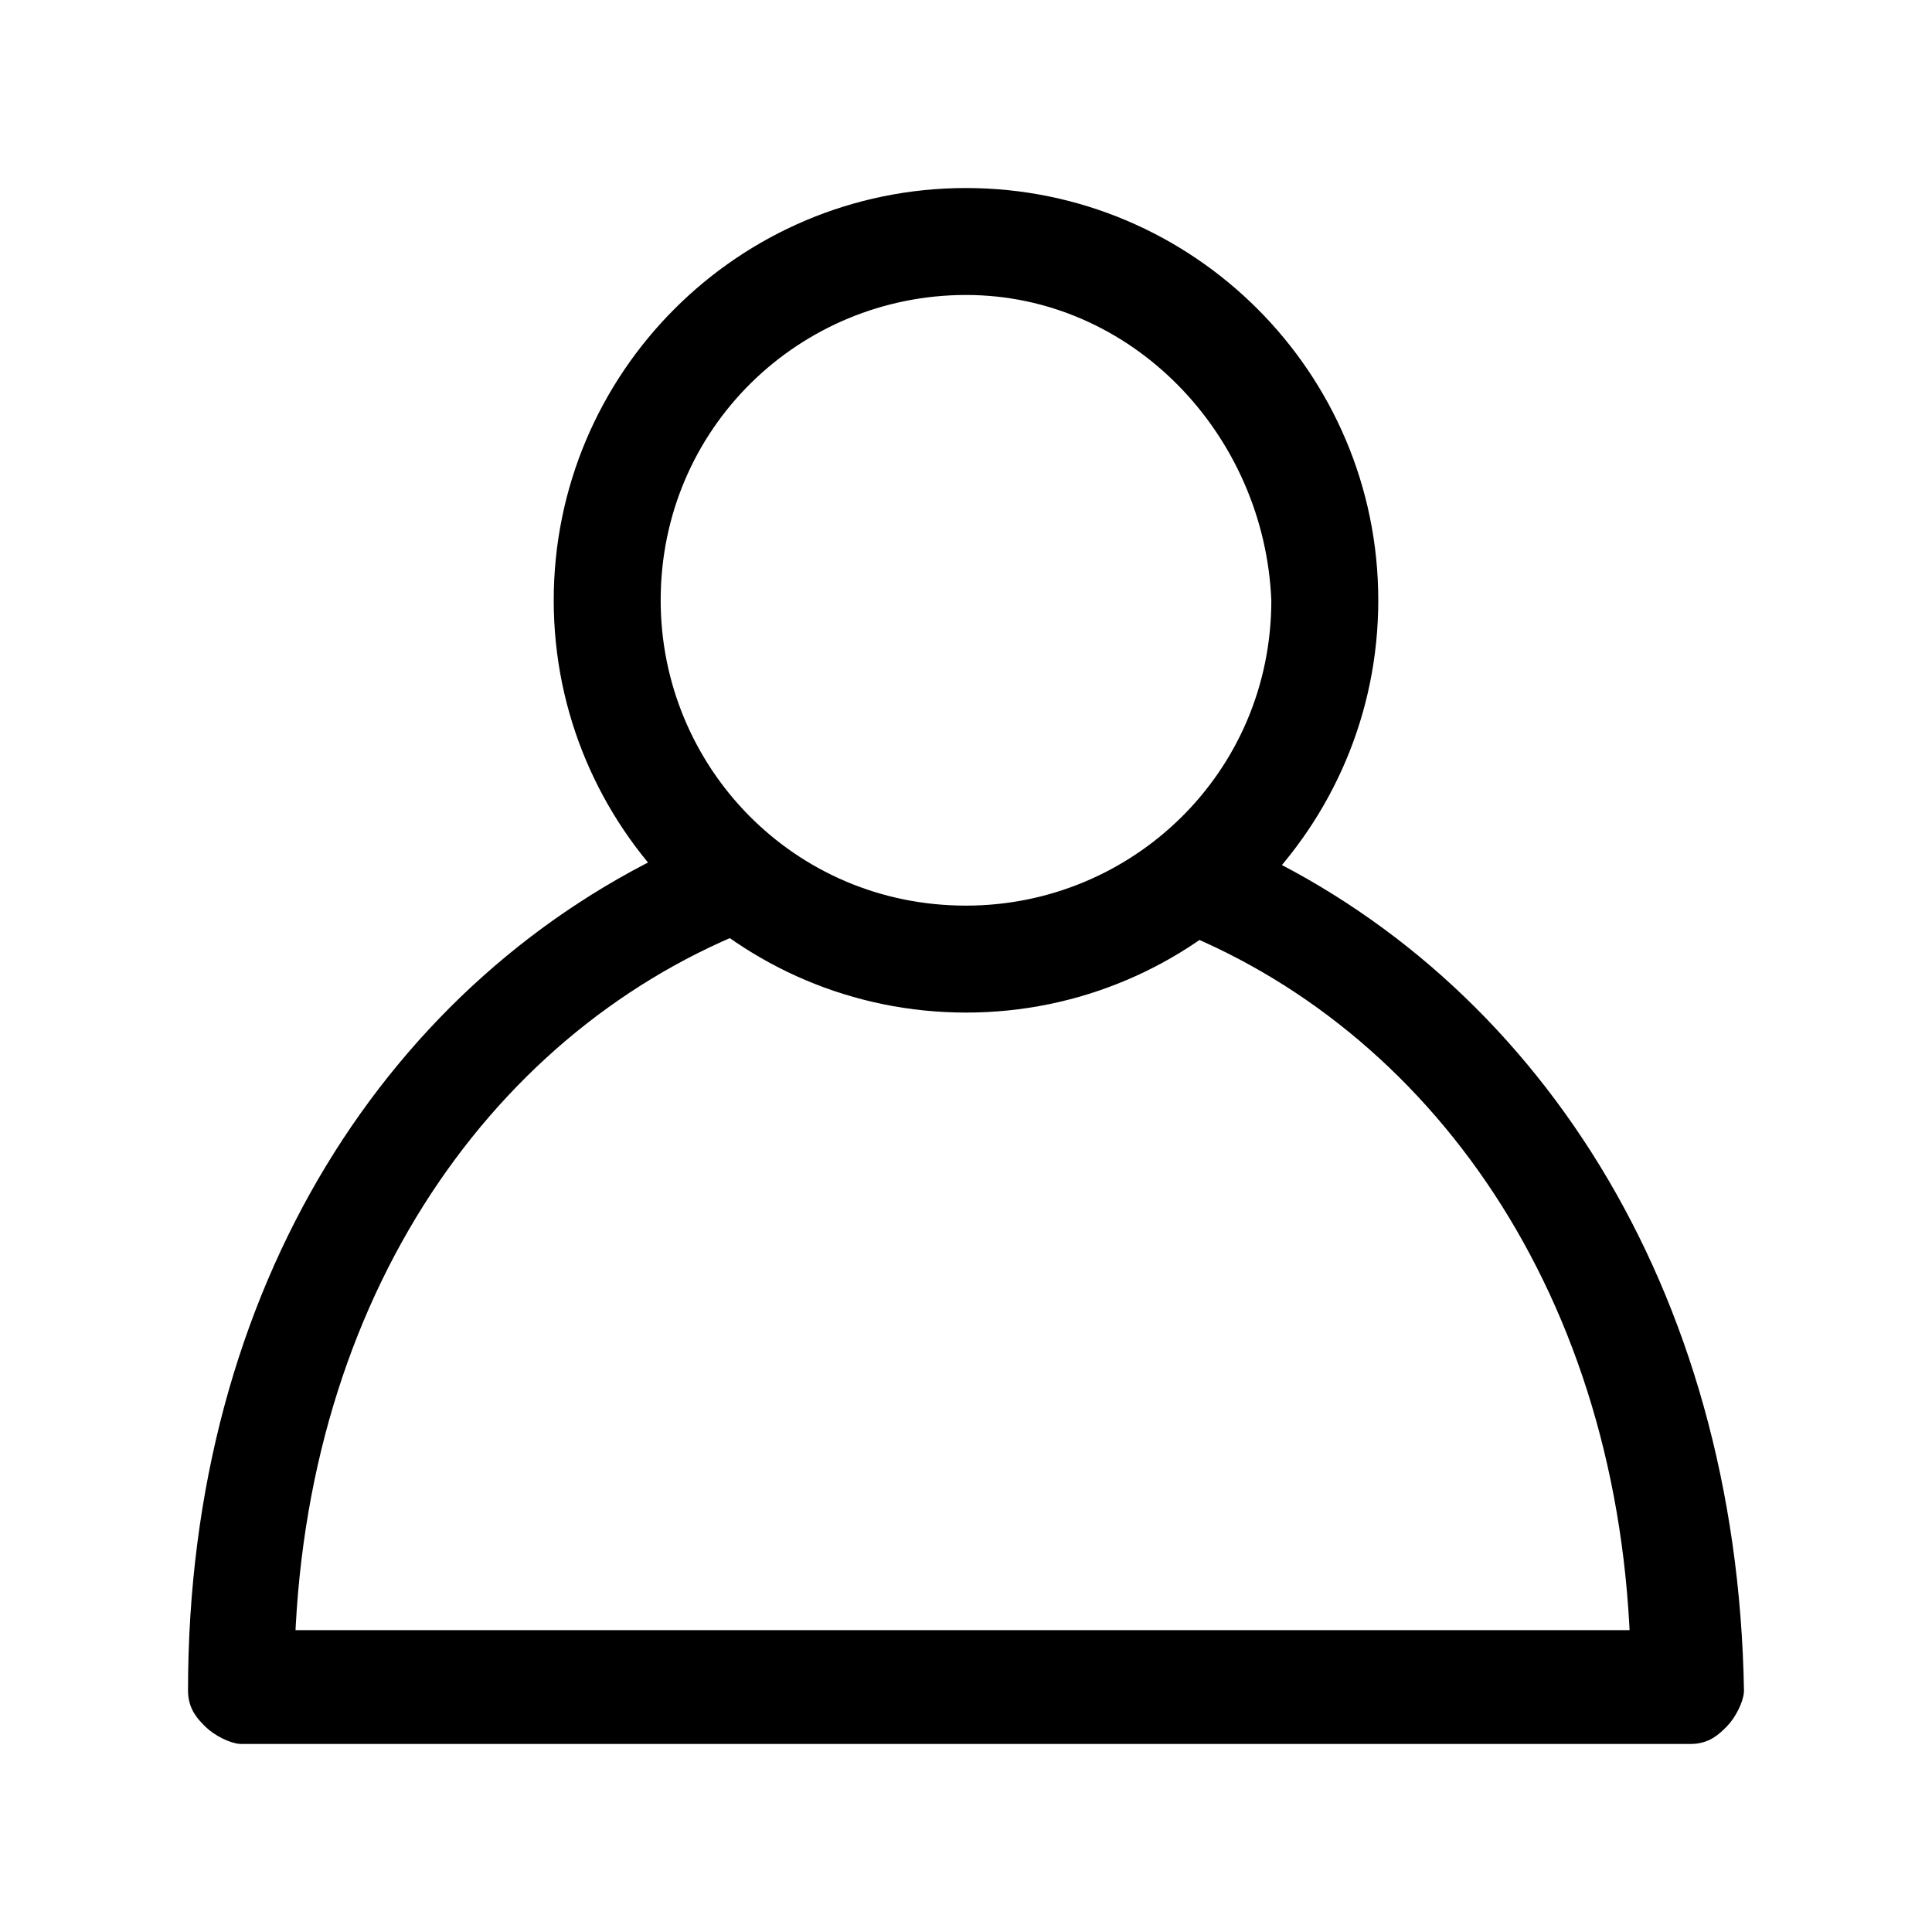
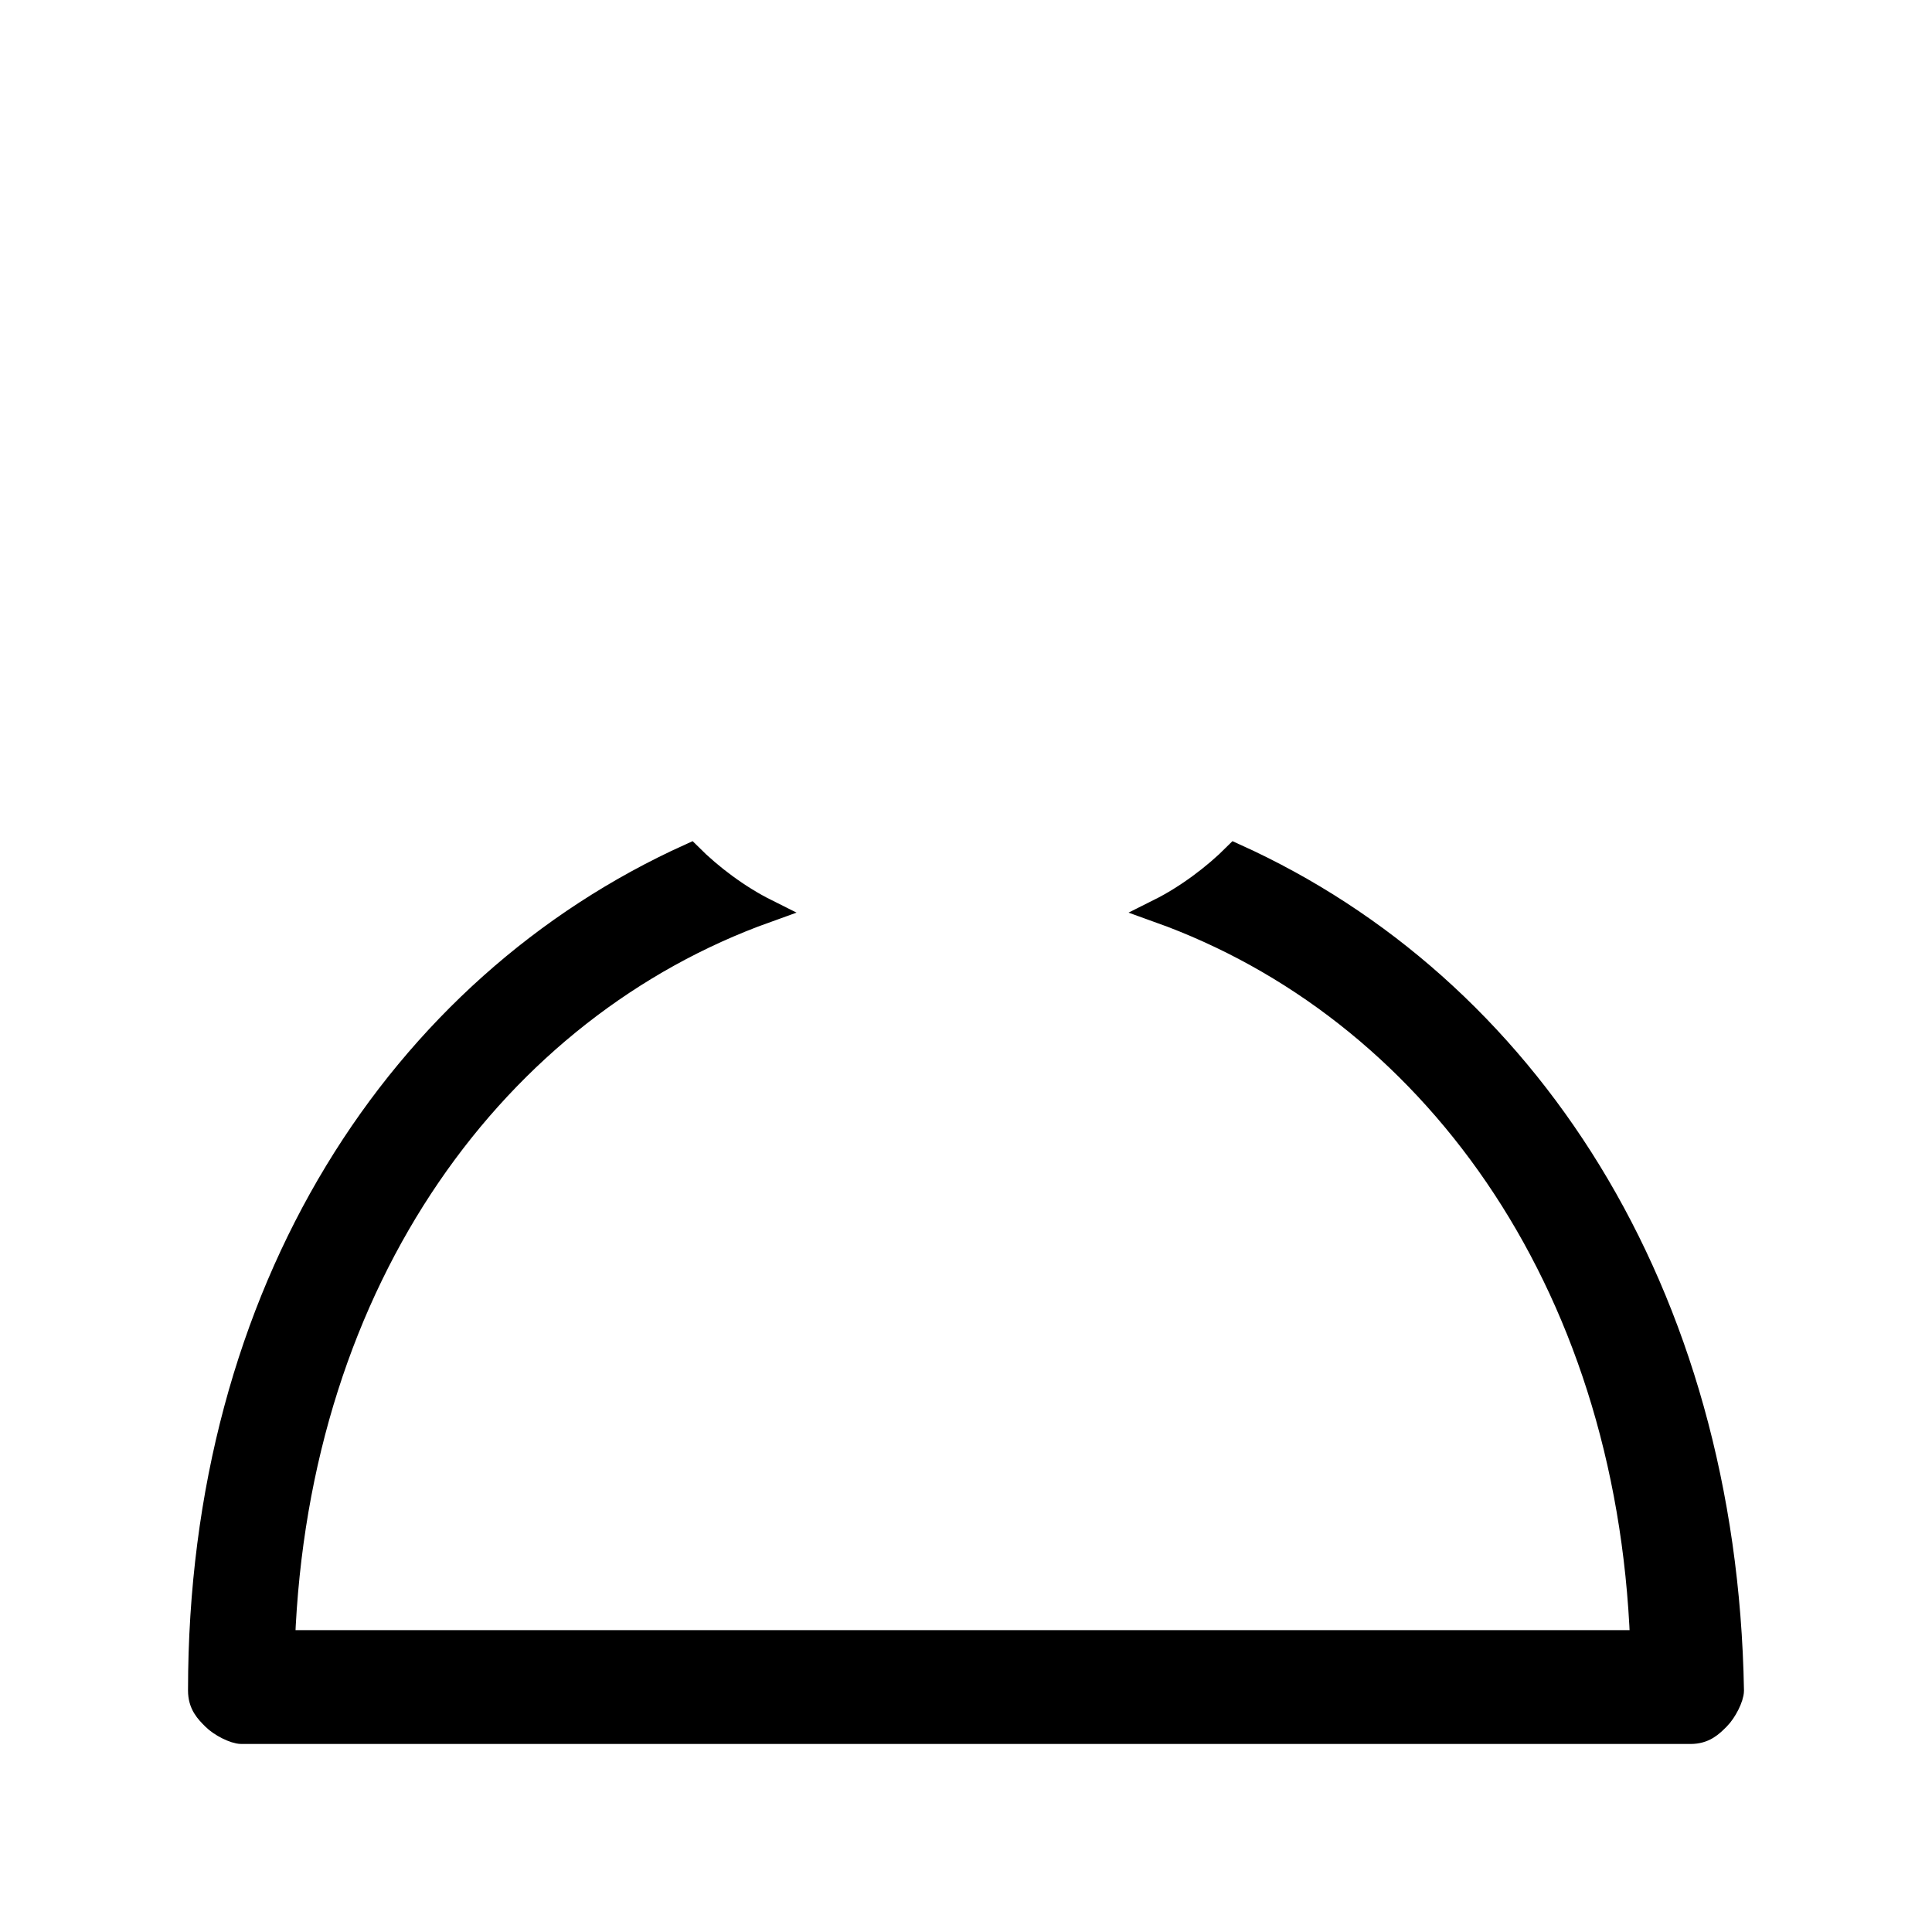
<svg xmlns="http://www.w3.org/2000/svg" version="1.1" id="레이어_1" x="0px" y="0px" viewBox="0 0 28 28" style="enable-background:new 0 0 28 28;" xml:space="preserve">
  <style type="text/css">
	.st0{fill:#FFFFFF;stroke:#000000;stroke-width:1.5;stroke-linejoin:bevel;stroke-miterlimit:10;}
	.st1{fill:none;stroke:#000000;stroke-width:1.5;stroke-linejoin:bevel;stroke-miterlimit:10;}
	.st2{fill:#DABBF5;stroke:#DABBF5;stroke-width:4;stroke-linejoin:bevel;stroke-miterlimit:10;}
	.st3{fill:#DABBF5;stroke:#DABBF5;stroke-width:3.2;stroke-linejoin:bevel;stroke-miterlimit:10;}
	.st4{stroke:#000000;stroke-width:0.35;stroke-miterlimit:10;}
	.st5{fill:#DABBF5;}
	.st6{fill:#FFFFFF;}
</style>
  <g>
    <g>
-       <path class="st4" d="M14,14.5c-3.2,0-5.8-2.6-5.8-5.8c0-3.2,2.6-5.8,5.8-5.8c3.2,0,5.8,2.6,5.8,5.8C19.8,11.9,17.2,14.5,14,14.5z     M14,4.1c-2.5,0-4.6,2-4.6,4.6c0,2.5,2,4.6,4.6,4.6c2.5,0,4.6-2,4.6-4.6C18.5,6.2,16.5,4.1,14,4.1z" />
-     </g>
+       </g>
    <path class="st4" d="M17.9,12.4c-0.3,0.3-0.7,0.6-1.1,0.8c3.9,1.4,6.8,5.3,7,10.6h-9.7h-0.4H4.1c0.2-5.3,3.1-9.2,7-10.6   c-0.4-0.2-0.8-0.5-1.1-0.8c-4.2,1.9-7.1,6.3-7.1,12.1c0,0.2,0.1,0.3,0.2,0.4c0.1,0.1,0.3,0.2,0.4,0.2h10.3h0.4h10.3   c0.2,0,0.3-0.1,0.4-0.2c0.1-0.1,0.2-0.3,0.2-0.4C25,18.7,22.1,14.3,17.9,12.4z" />
  </g>
</svg>